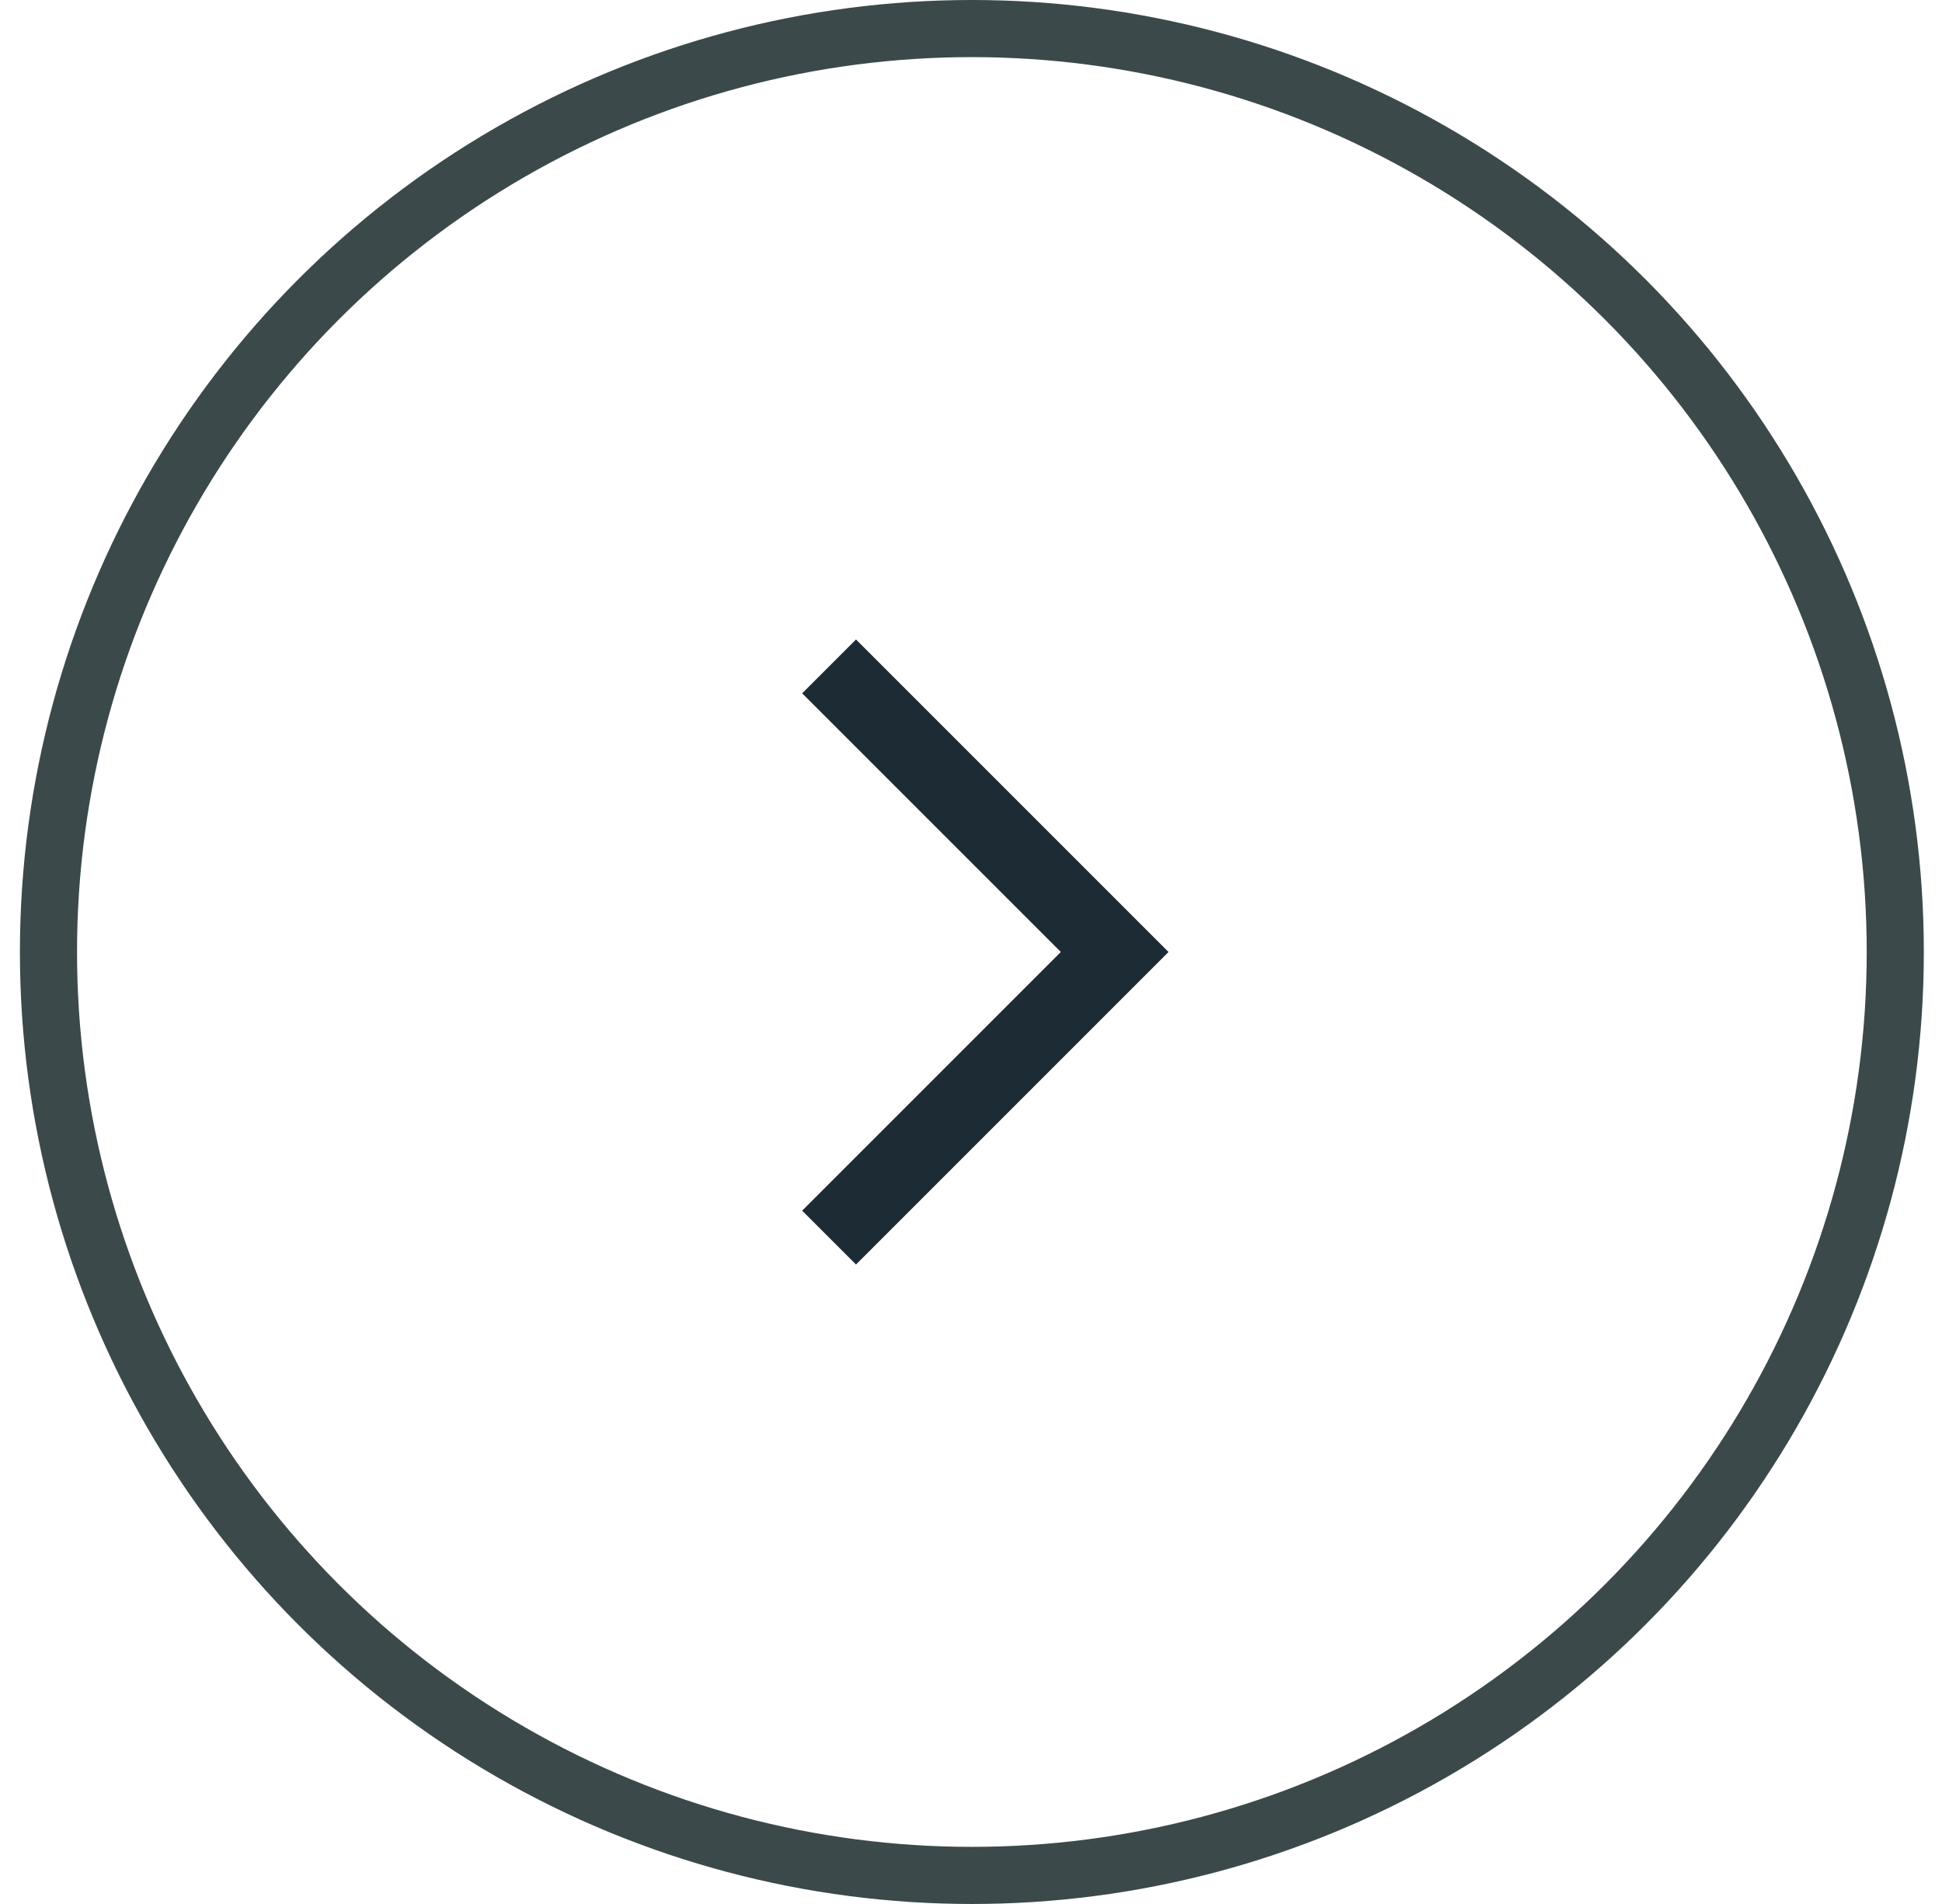
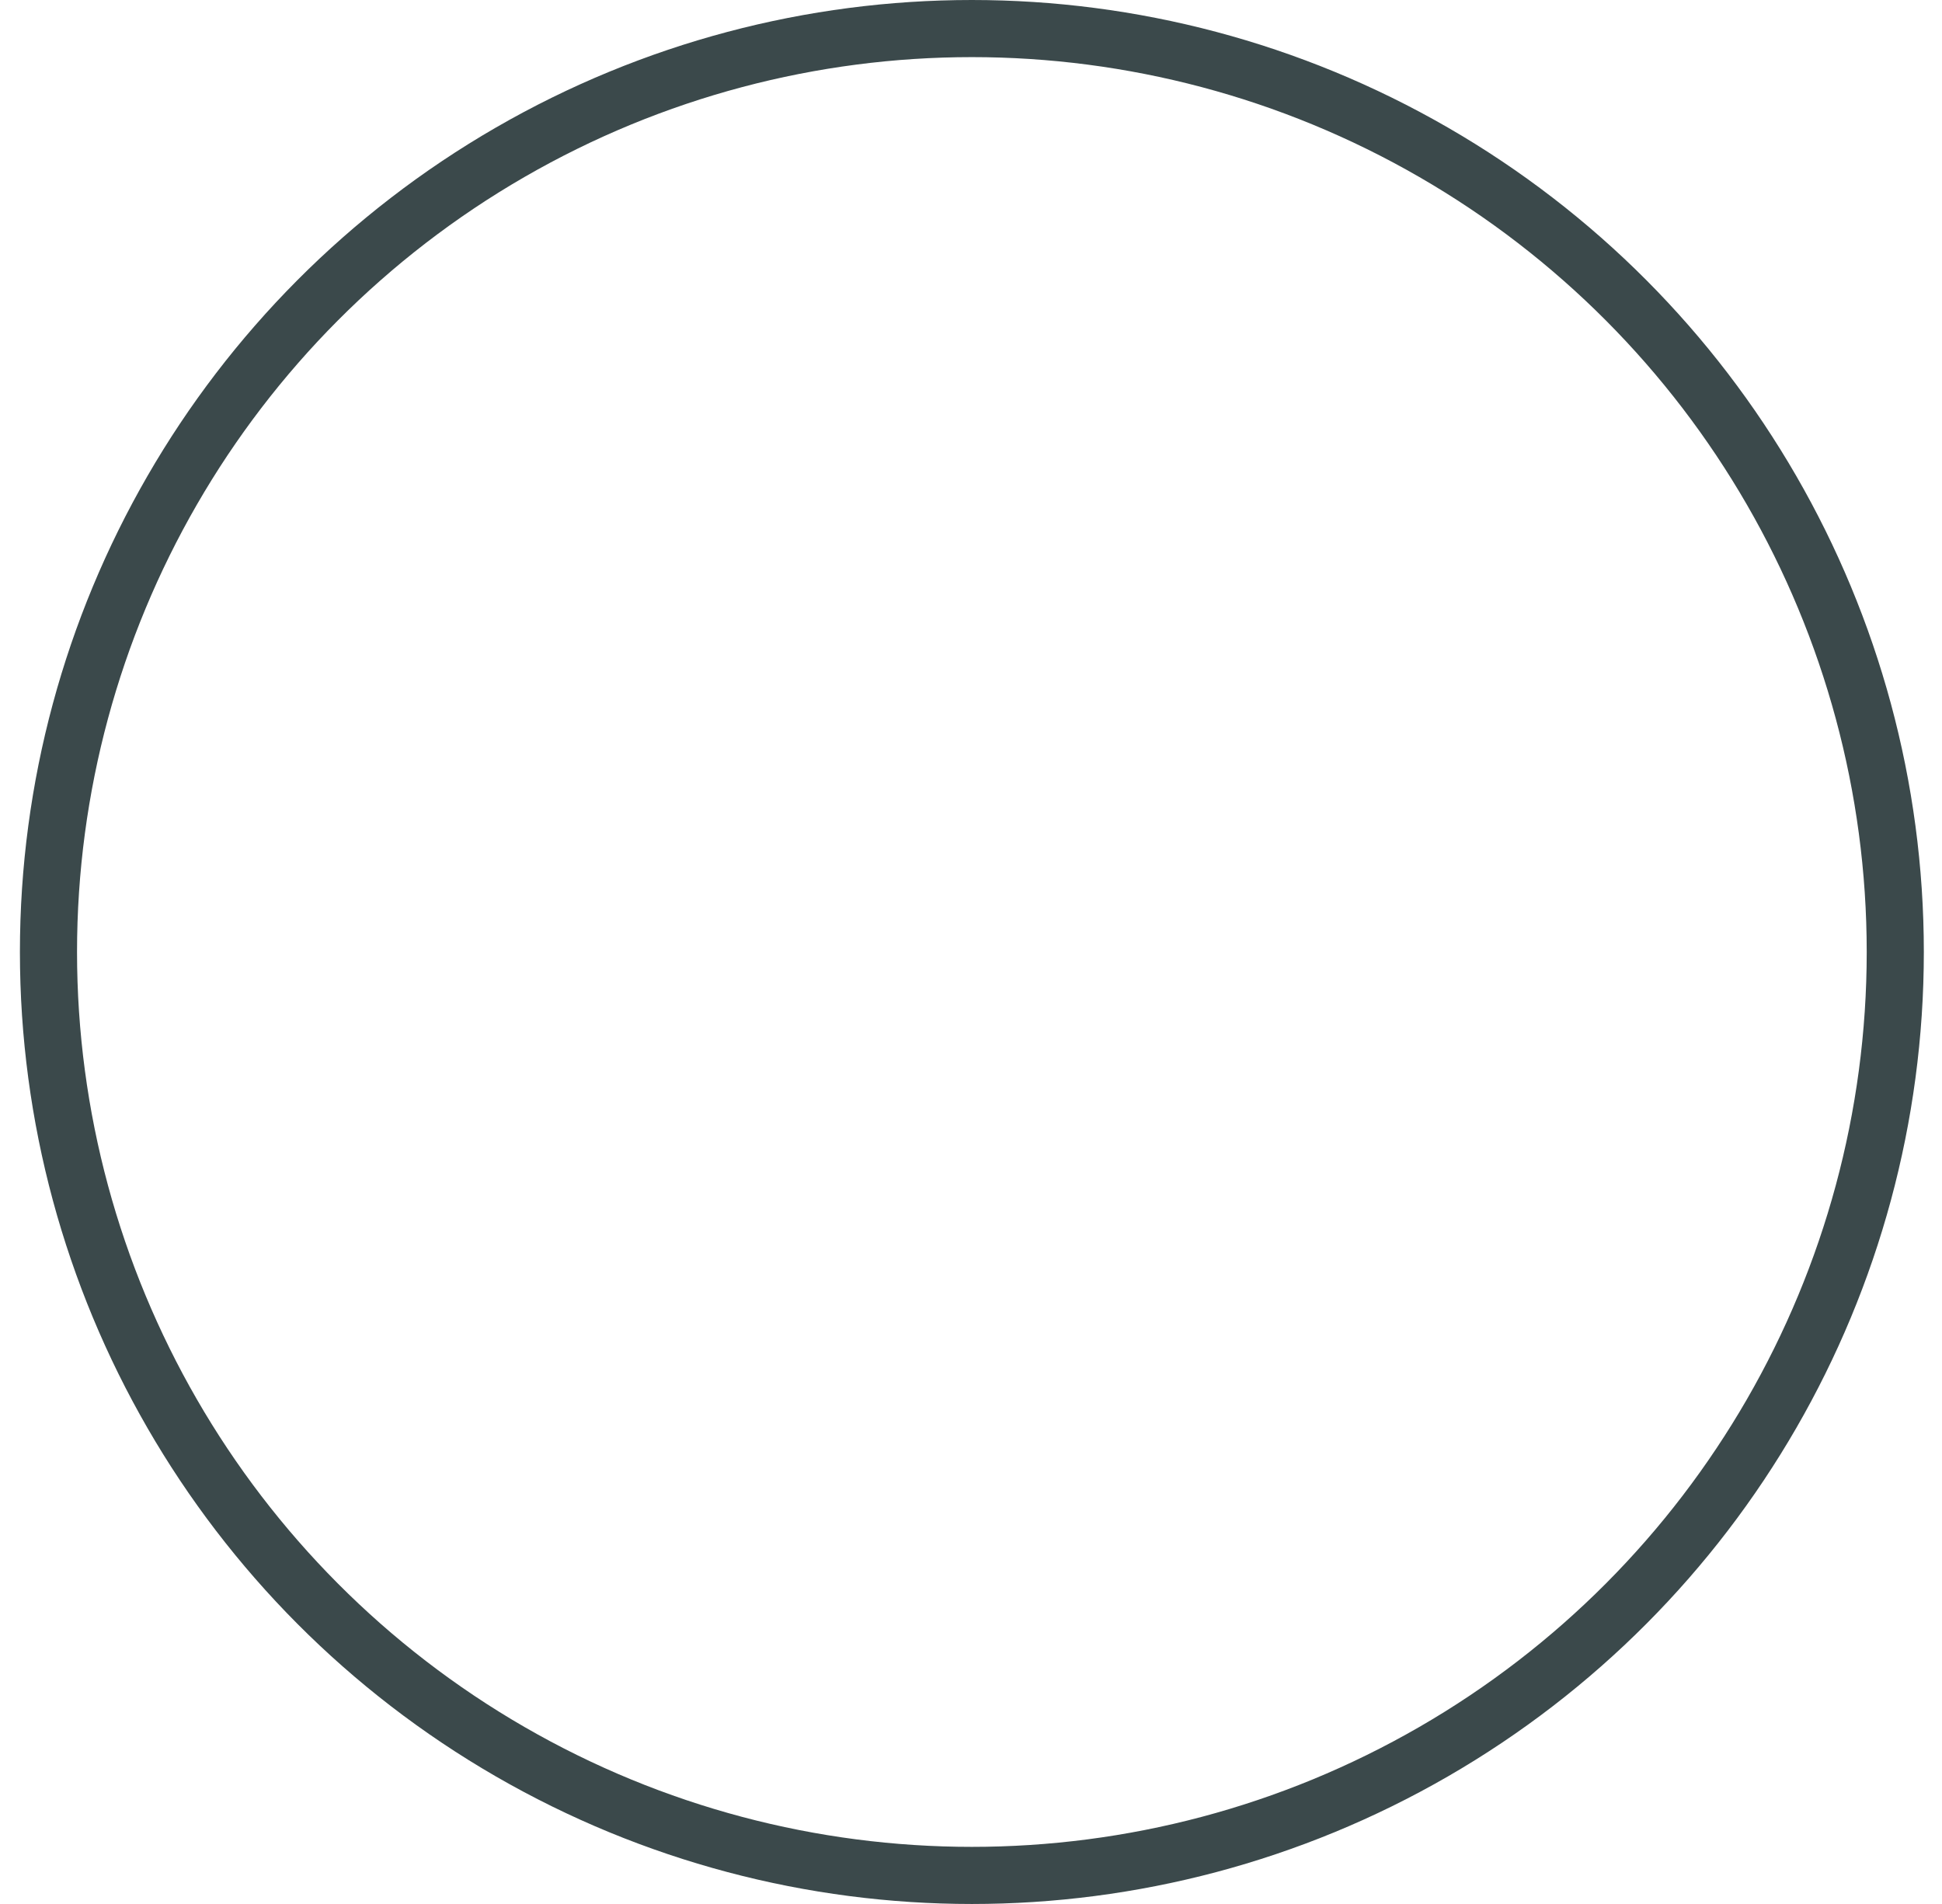
<svg xmlns="http://www.w3.org/2000/svg" width="51" height="50" fill="none">
  <circle cx="25.523" cy="25" r="24.25" stroke="#3B494B" stroke-width="1.5" />
-   <path stroke="#1C2B34" stroke-miterlimit="16" stroke-width="2" d="m21.773 17.5 7.5 7.5-7.5 7.5" />
</svg>